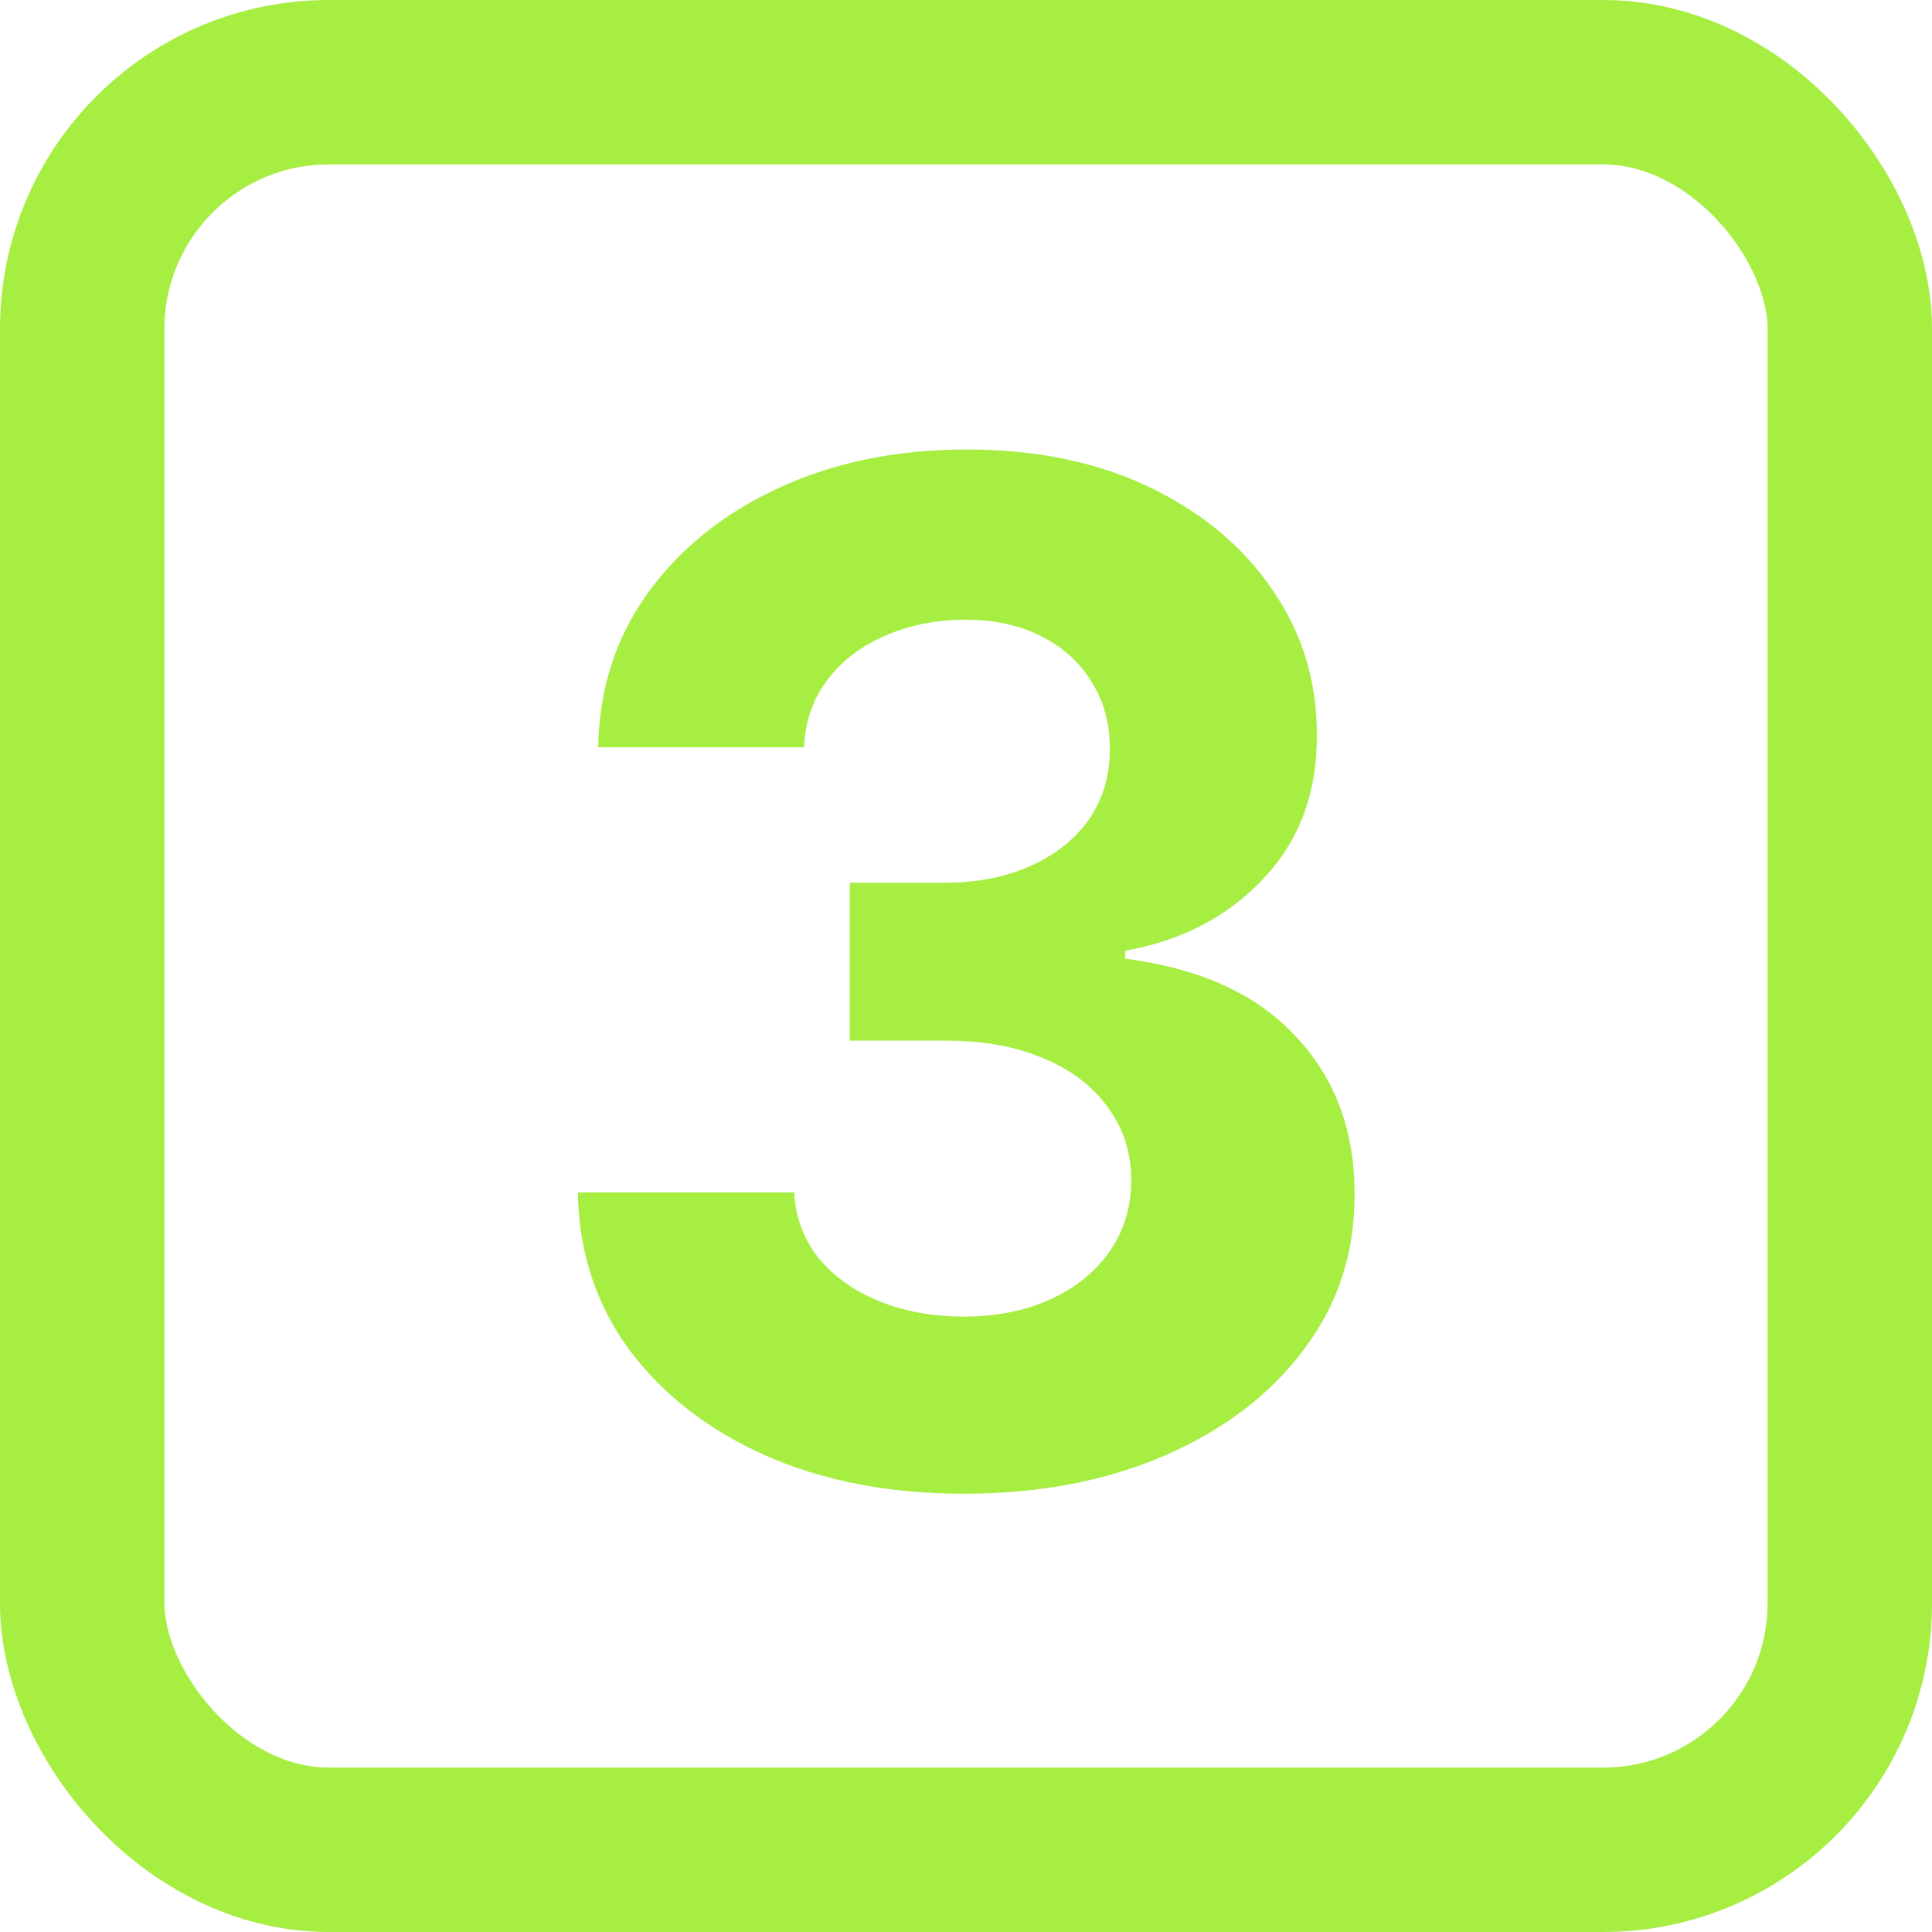
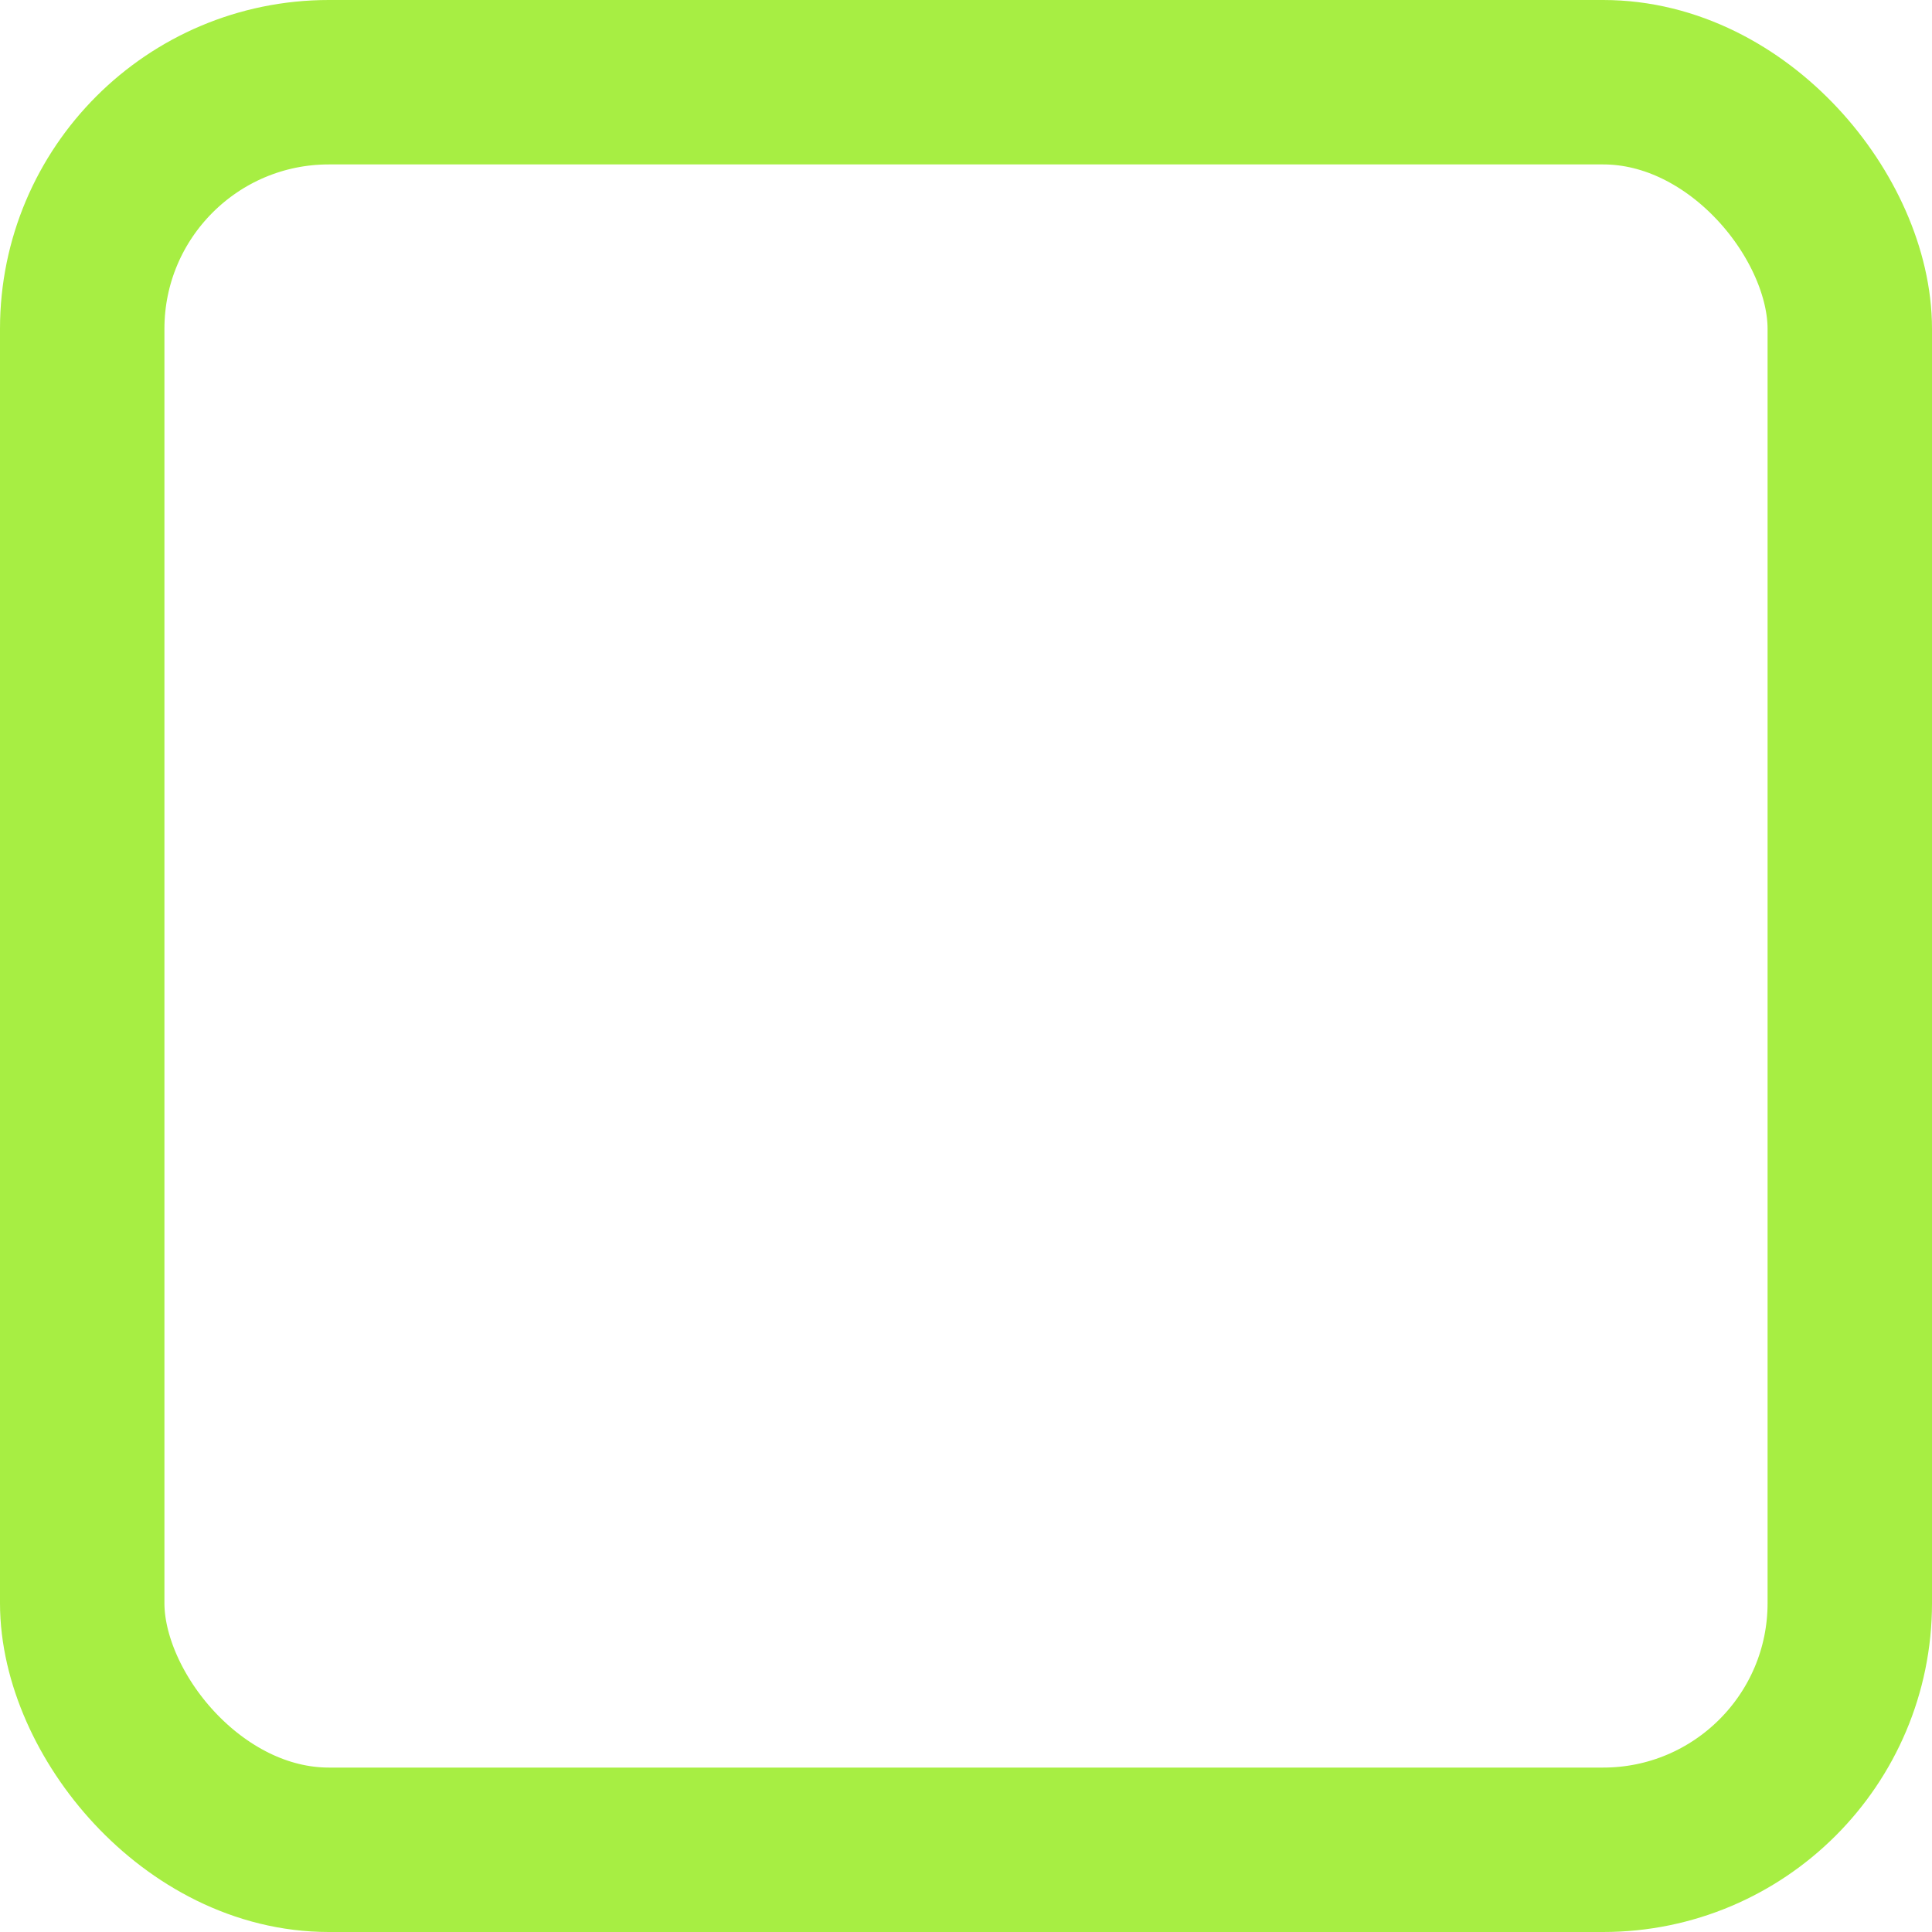
<svg xmlns="http://www.w3.org/2000/svg" width="47" height="47" viewBox="0 0 47 47" fill="none">
  <rect x="2" y="2" width="43" height="43" rx="6" stroke="#A7EE43" stroke-width="4" />
-   <path d="M23.438 36.338C21.635 36.338 20.029 36.028 18.621 35.408C17.22 34.781 16.113 33.919 15.3 32.825C14.495 31.722 14.081 30.45 14.057 29.009H19.321C19.353 29.613 19.55 30.144 19.913 30.603C20.283 31.054 20.774 31.404 21.386 31.653C21.997 31.903 22.686 32.028 23.45 32.028C24.247 32.028 24.951 31.887 25.563 31.605C26.175 31.323 26.654 30.933 27 30.434C27.346 29.935 27.519 29.359 27.519 28.707C27.519 28.047 27.334 27.464 26.964 26.957C26.602 26.442 26.078 26.039 25.394 25.749C24.718 25.459 23.913 25.315 22.979 25.315H20.673V21.475H22.979C23.768 21.475 24.464 21.338 25.068 21.065C25.68 20.791 26.155 20.413 26.493 19.93C26.831 19.439 27 18.867 27 18.215C27 17.595 26.851 17.052 26.553 16.585C26.263 16.11 25.853 15.74 25.322 15.474C24.798 15.209 24.187 15.076 23.486 15.076C22.778 15.076 22.13 15.205 21.543 15.462C20.955 15.712 20.484 16.07 20.13 16.537C19.776 17.004 19.587 17.551 19.562 18.179H14.552C14.576 16.754 14.982 15.499 15.771 14.412C16.56 13.325 17.622 12.476 18.959 11.864C20.303 11.245 21.82 10.935 23.511 10.935C25.217 10.935 26.71 11.245 27.99 11.864C29.27 12.484 30.264 13.321 30.972 14.376C31.689 15.422 32.043 16.597 32.035 17.901C32.043 19.286 31.612 20.441 30.743 21.366C29.881 22.292 28.759 22.88 27.374 23.129V23.322C29.193 23.556 30.578 24.188 31.528 25.218C32.486 26.24 32.96 27.52 32.952 29.058C32.96 30.466 32.554 31.718 31.733 32.812C30.92 33.907 29.797 34.769 28.364 35.396C26.931 36.024 25.289 36.338 23.438 36.338Z" fill="#A7EE43" />
</svg>